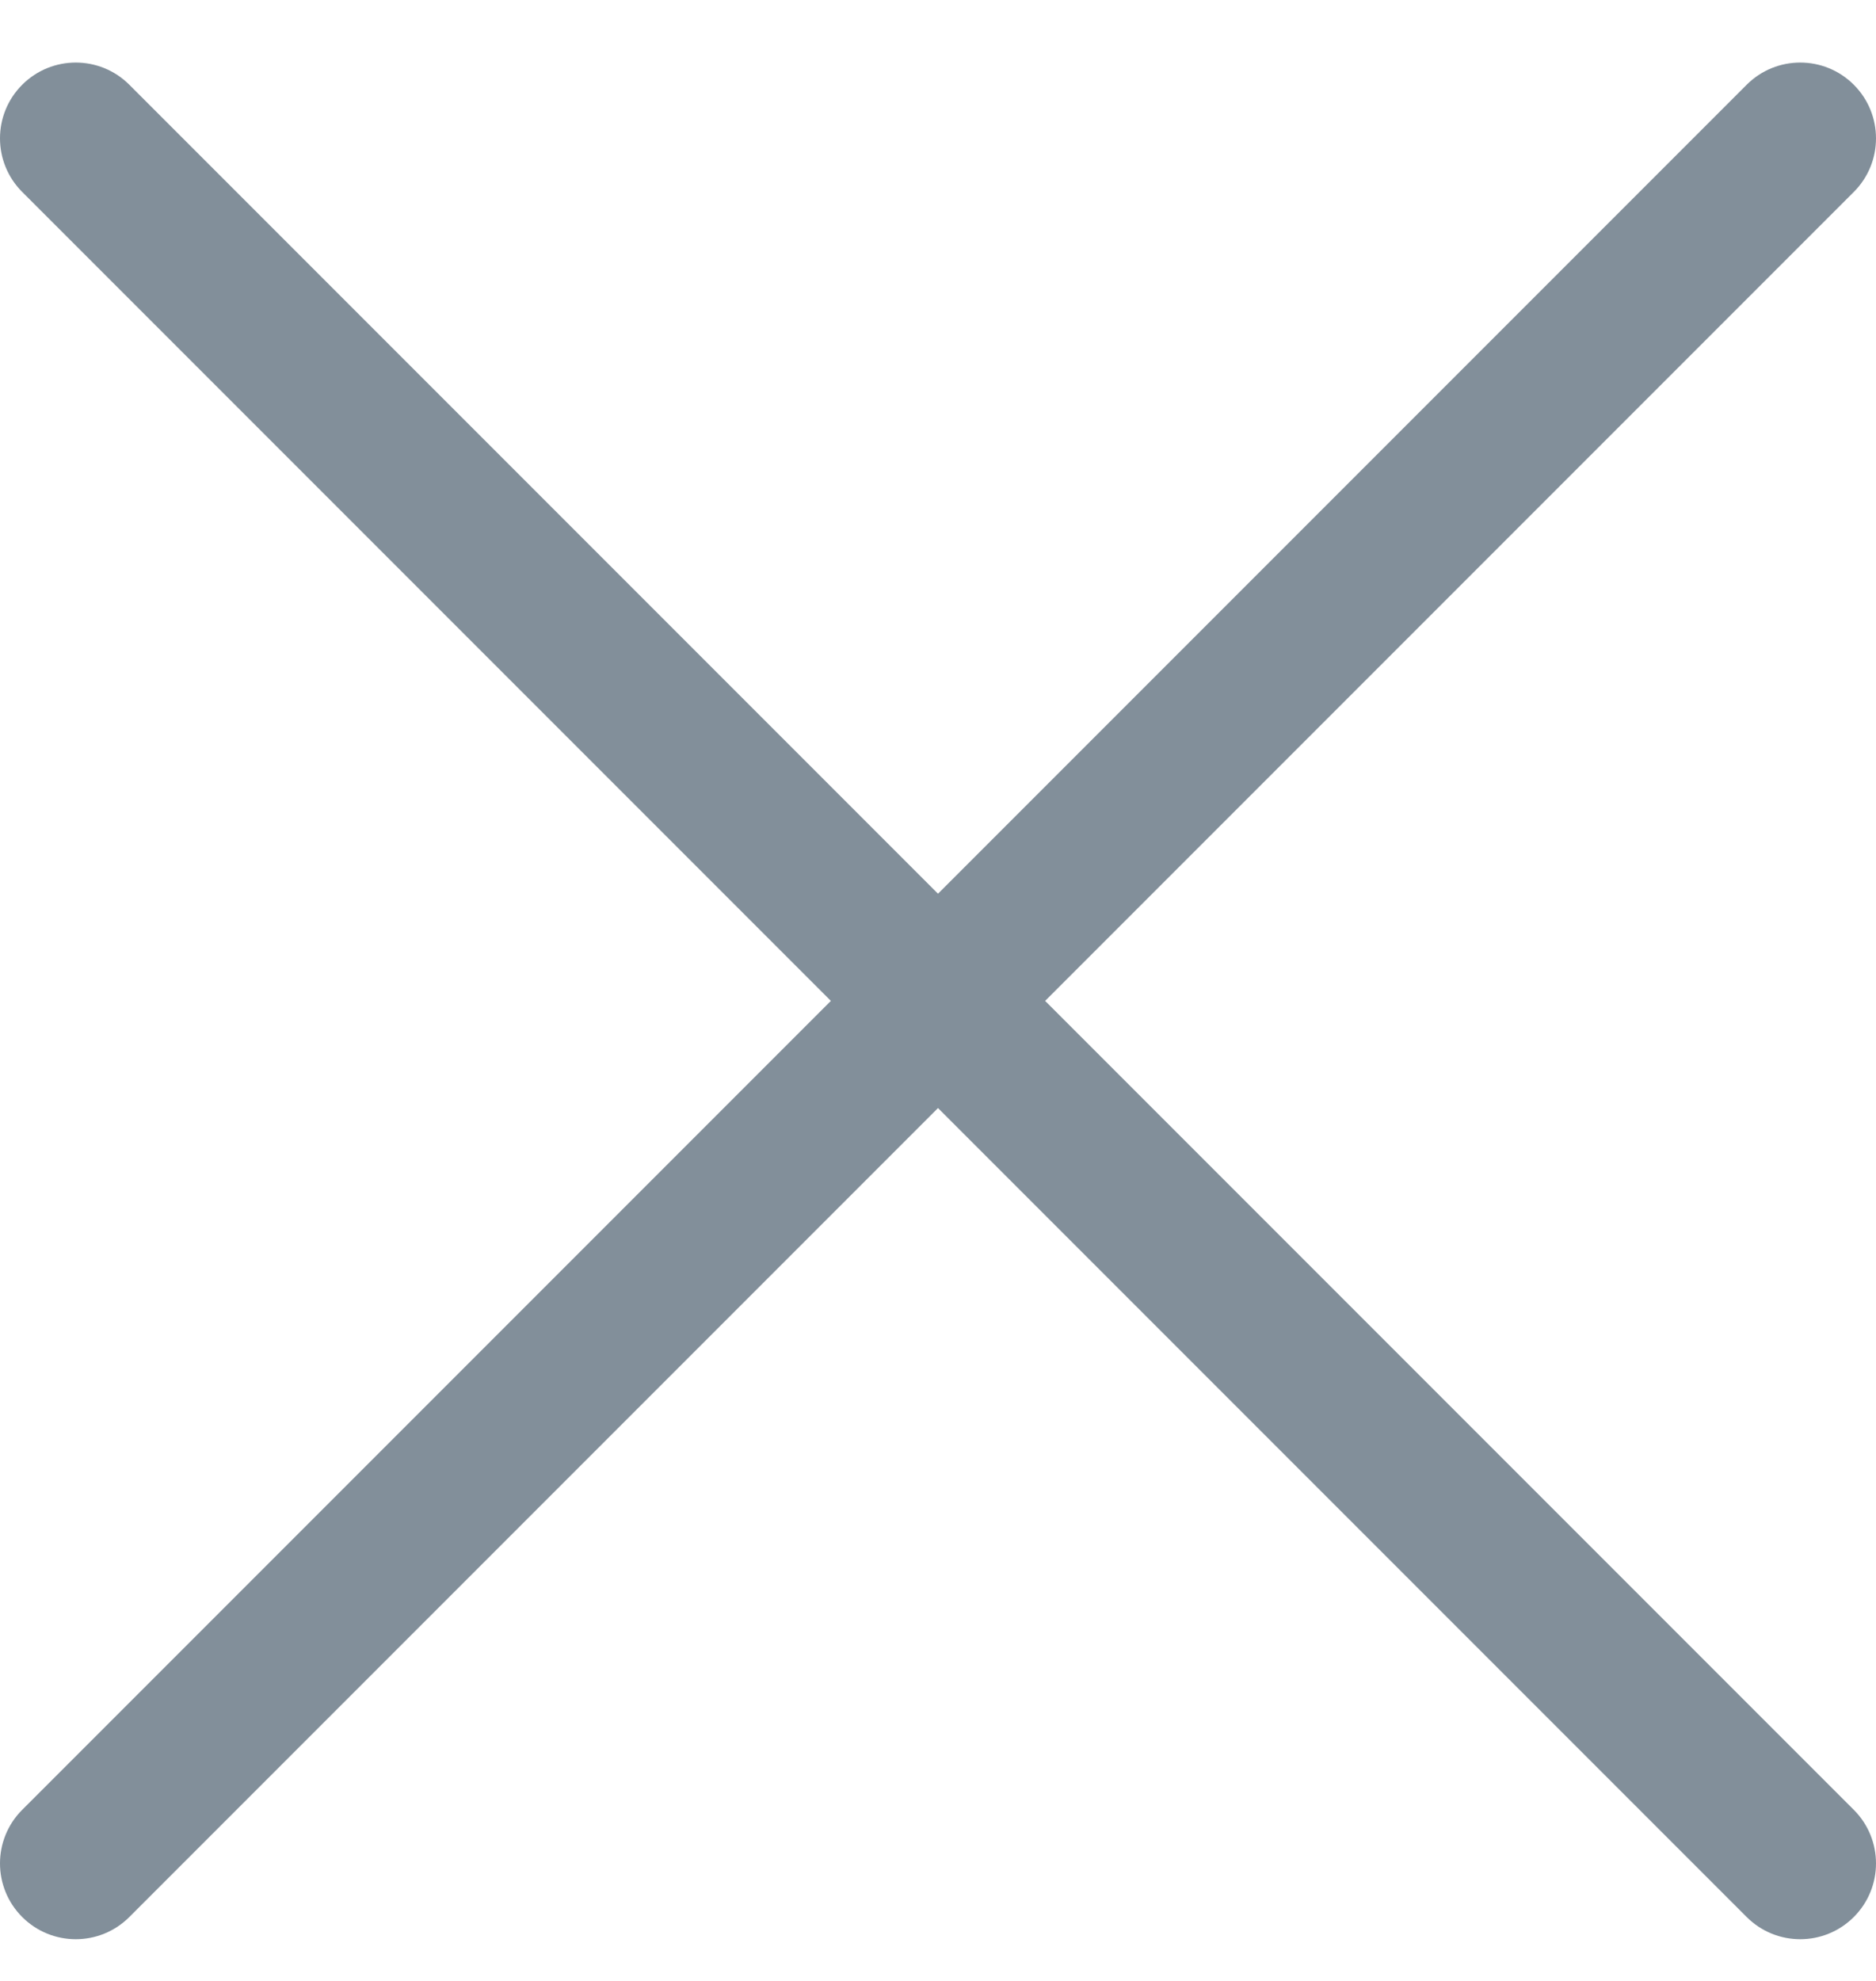
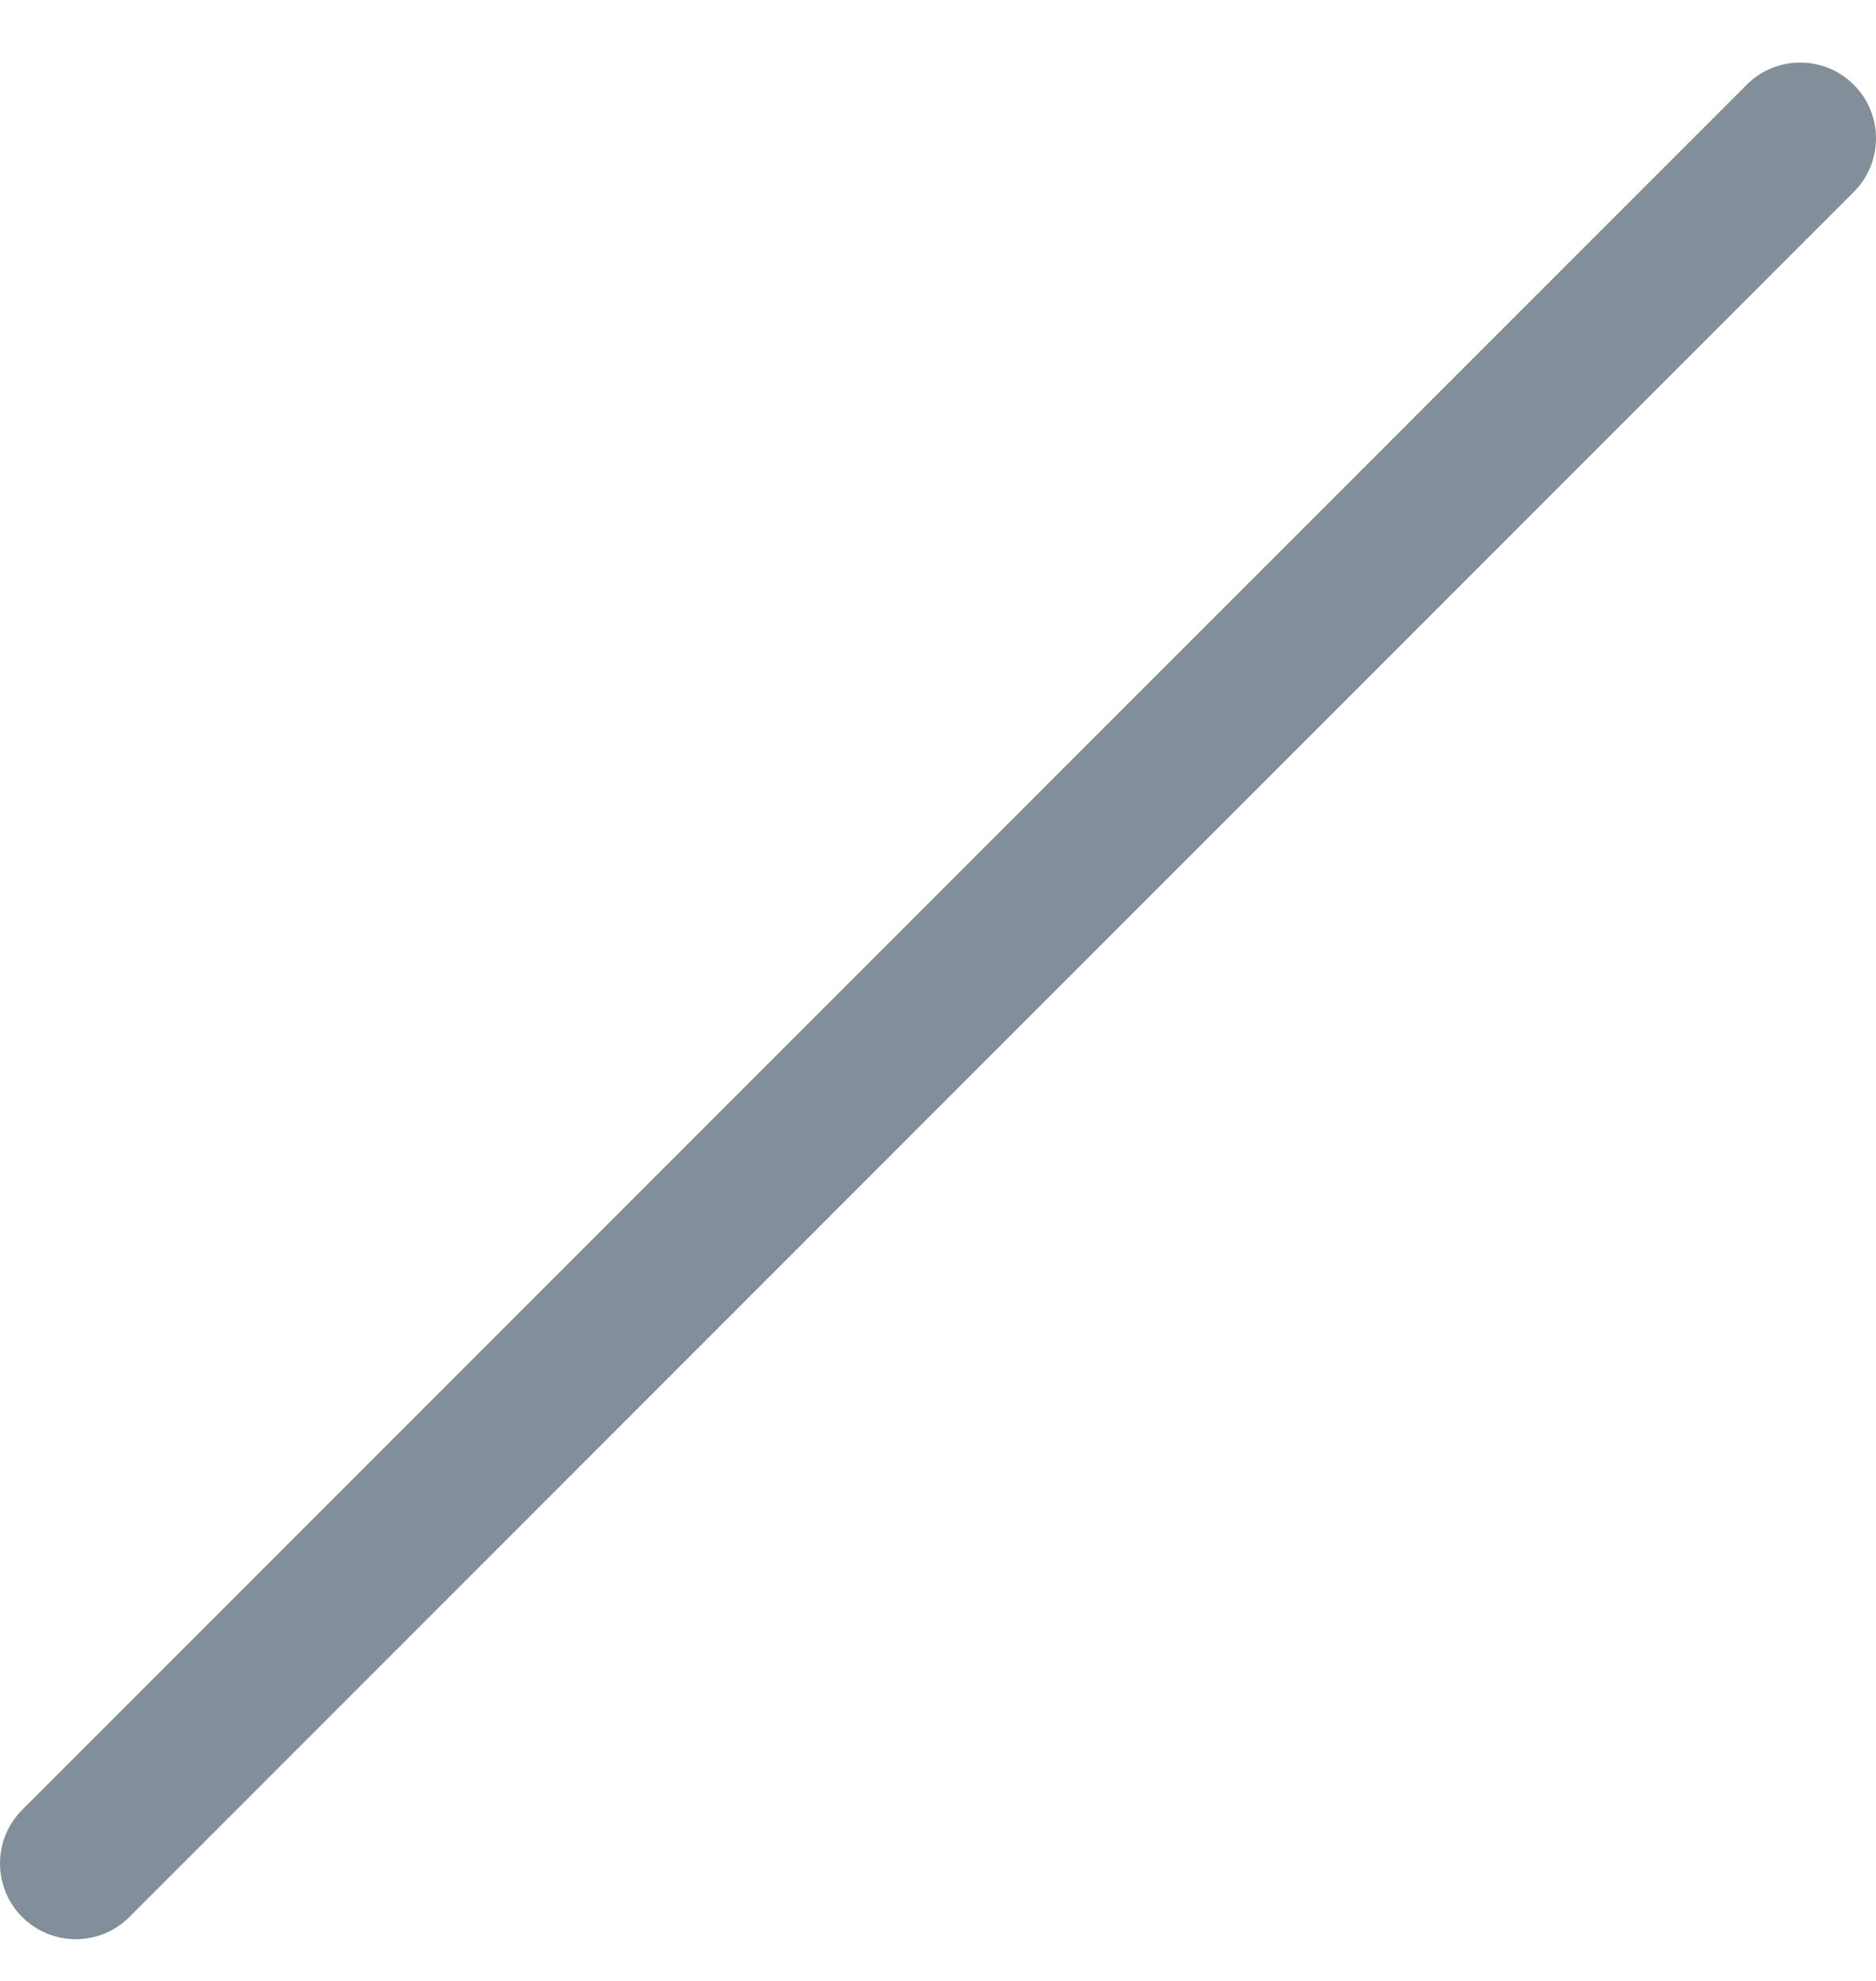
<svg xmlns="http://www.w3.org/2000/svg" width="18px" height="19px" viewBox="0 0 18 19" version="1.1">
  <title>close copy</title>
  <desc>Created with Sketch.</desc>
  <g id="Page-1" stroke="none" stroke-width="1" fill="none" fill-rule="evenodd">
    <g id="Login" transform="translate(-902, -192)" fill="#828F9A">
      <g id="Signup-Box" transform="translate(491, 163)">
        <g id="close-copy" transform="translate(411, 29)">
          <path d="M17.787,0.813 C17.503,0.529 17.043,0.529 16.759,0.813 L0.213,17.359 C-0.071,17.643 -0.071,18.103 0.213,18.387 C0.355,18.529 0.541,18.6 0.727,18.6 C0.913,18.6 1.099,18.529 1.241,18.387 L17.787,1.841 C18.071,1.557 18.071,1.097 17.787,0.813 Z" id="Path" />
-           <path d="M17.787,17.359 L1.241,0.813 C0.957,0.529 0.497,0.529 0.213,0.813 C-0.071,1.097 -0.071,1.557 0.213,1.841 L16.759,18.387 C16.901,18.529 17.087,18.6 17.273,18.6 C17.459,18.6 17.645,18.529 17.787,18.387 C18.071,18.103 18.071,17.643 17.787,17.359 Z" id="Path" />
        </g>
      </g>
    </g>
  </g>
</svg>